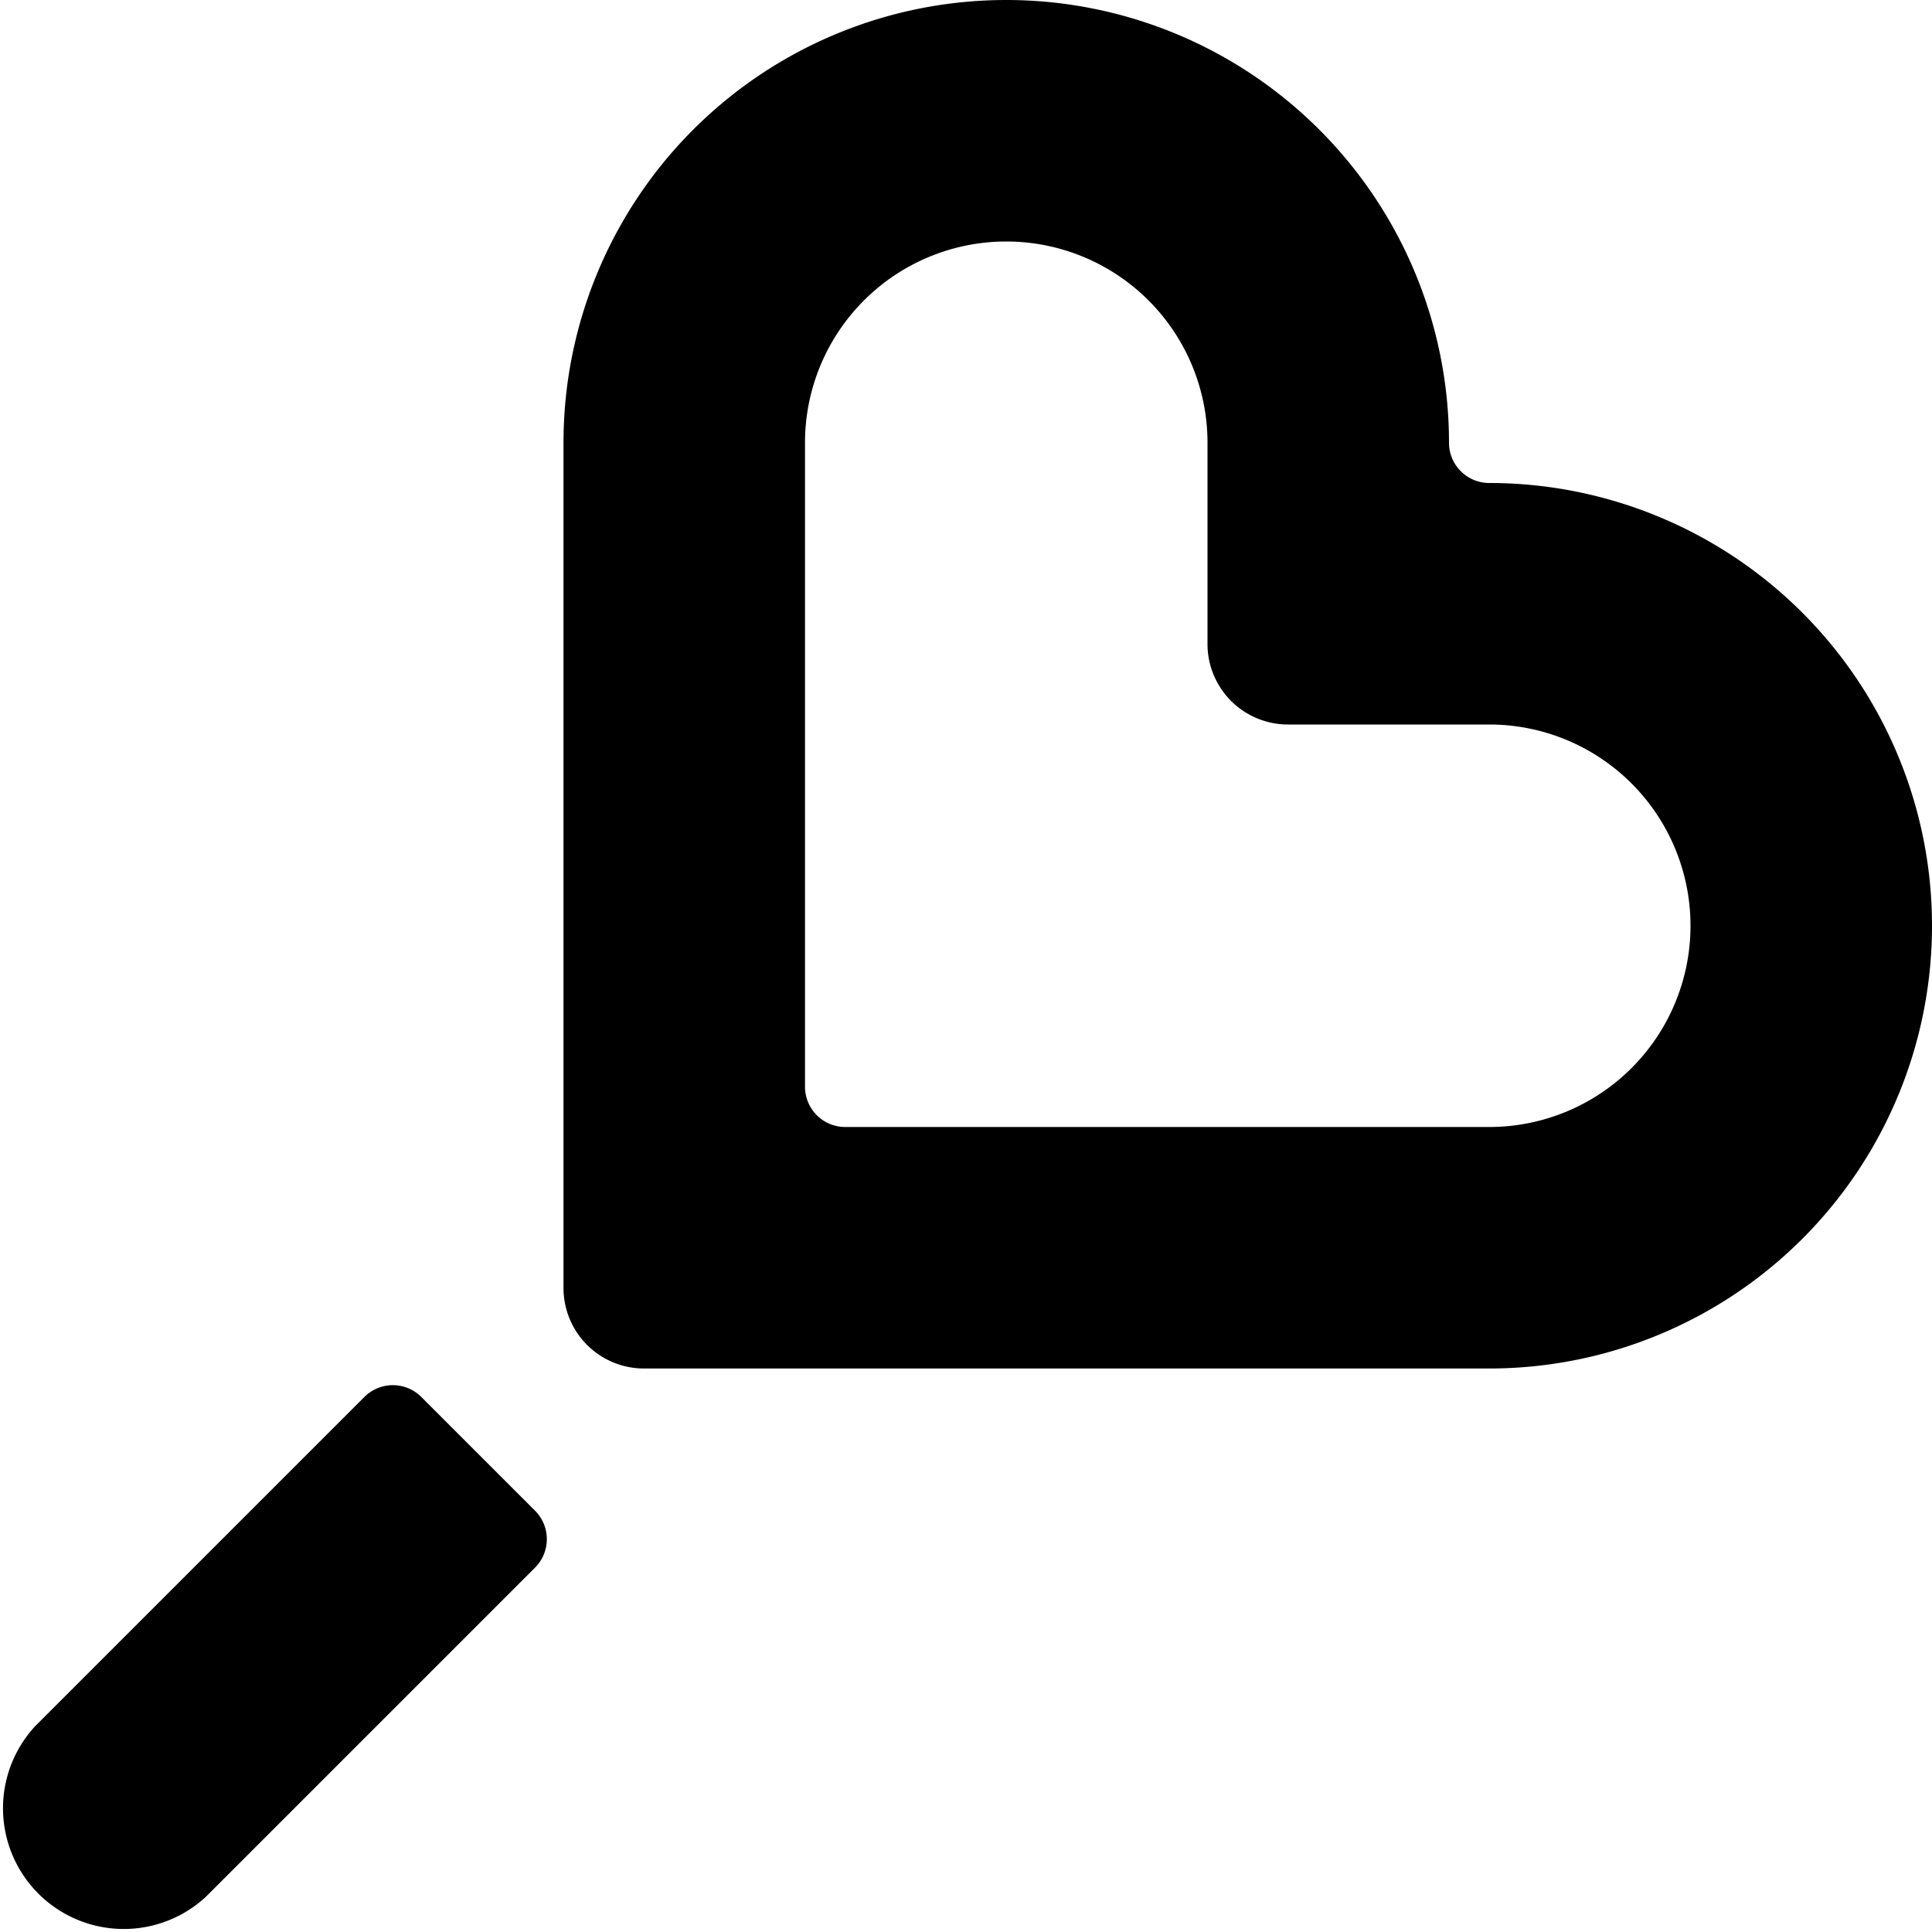
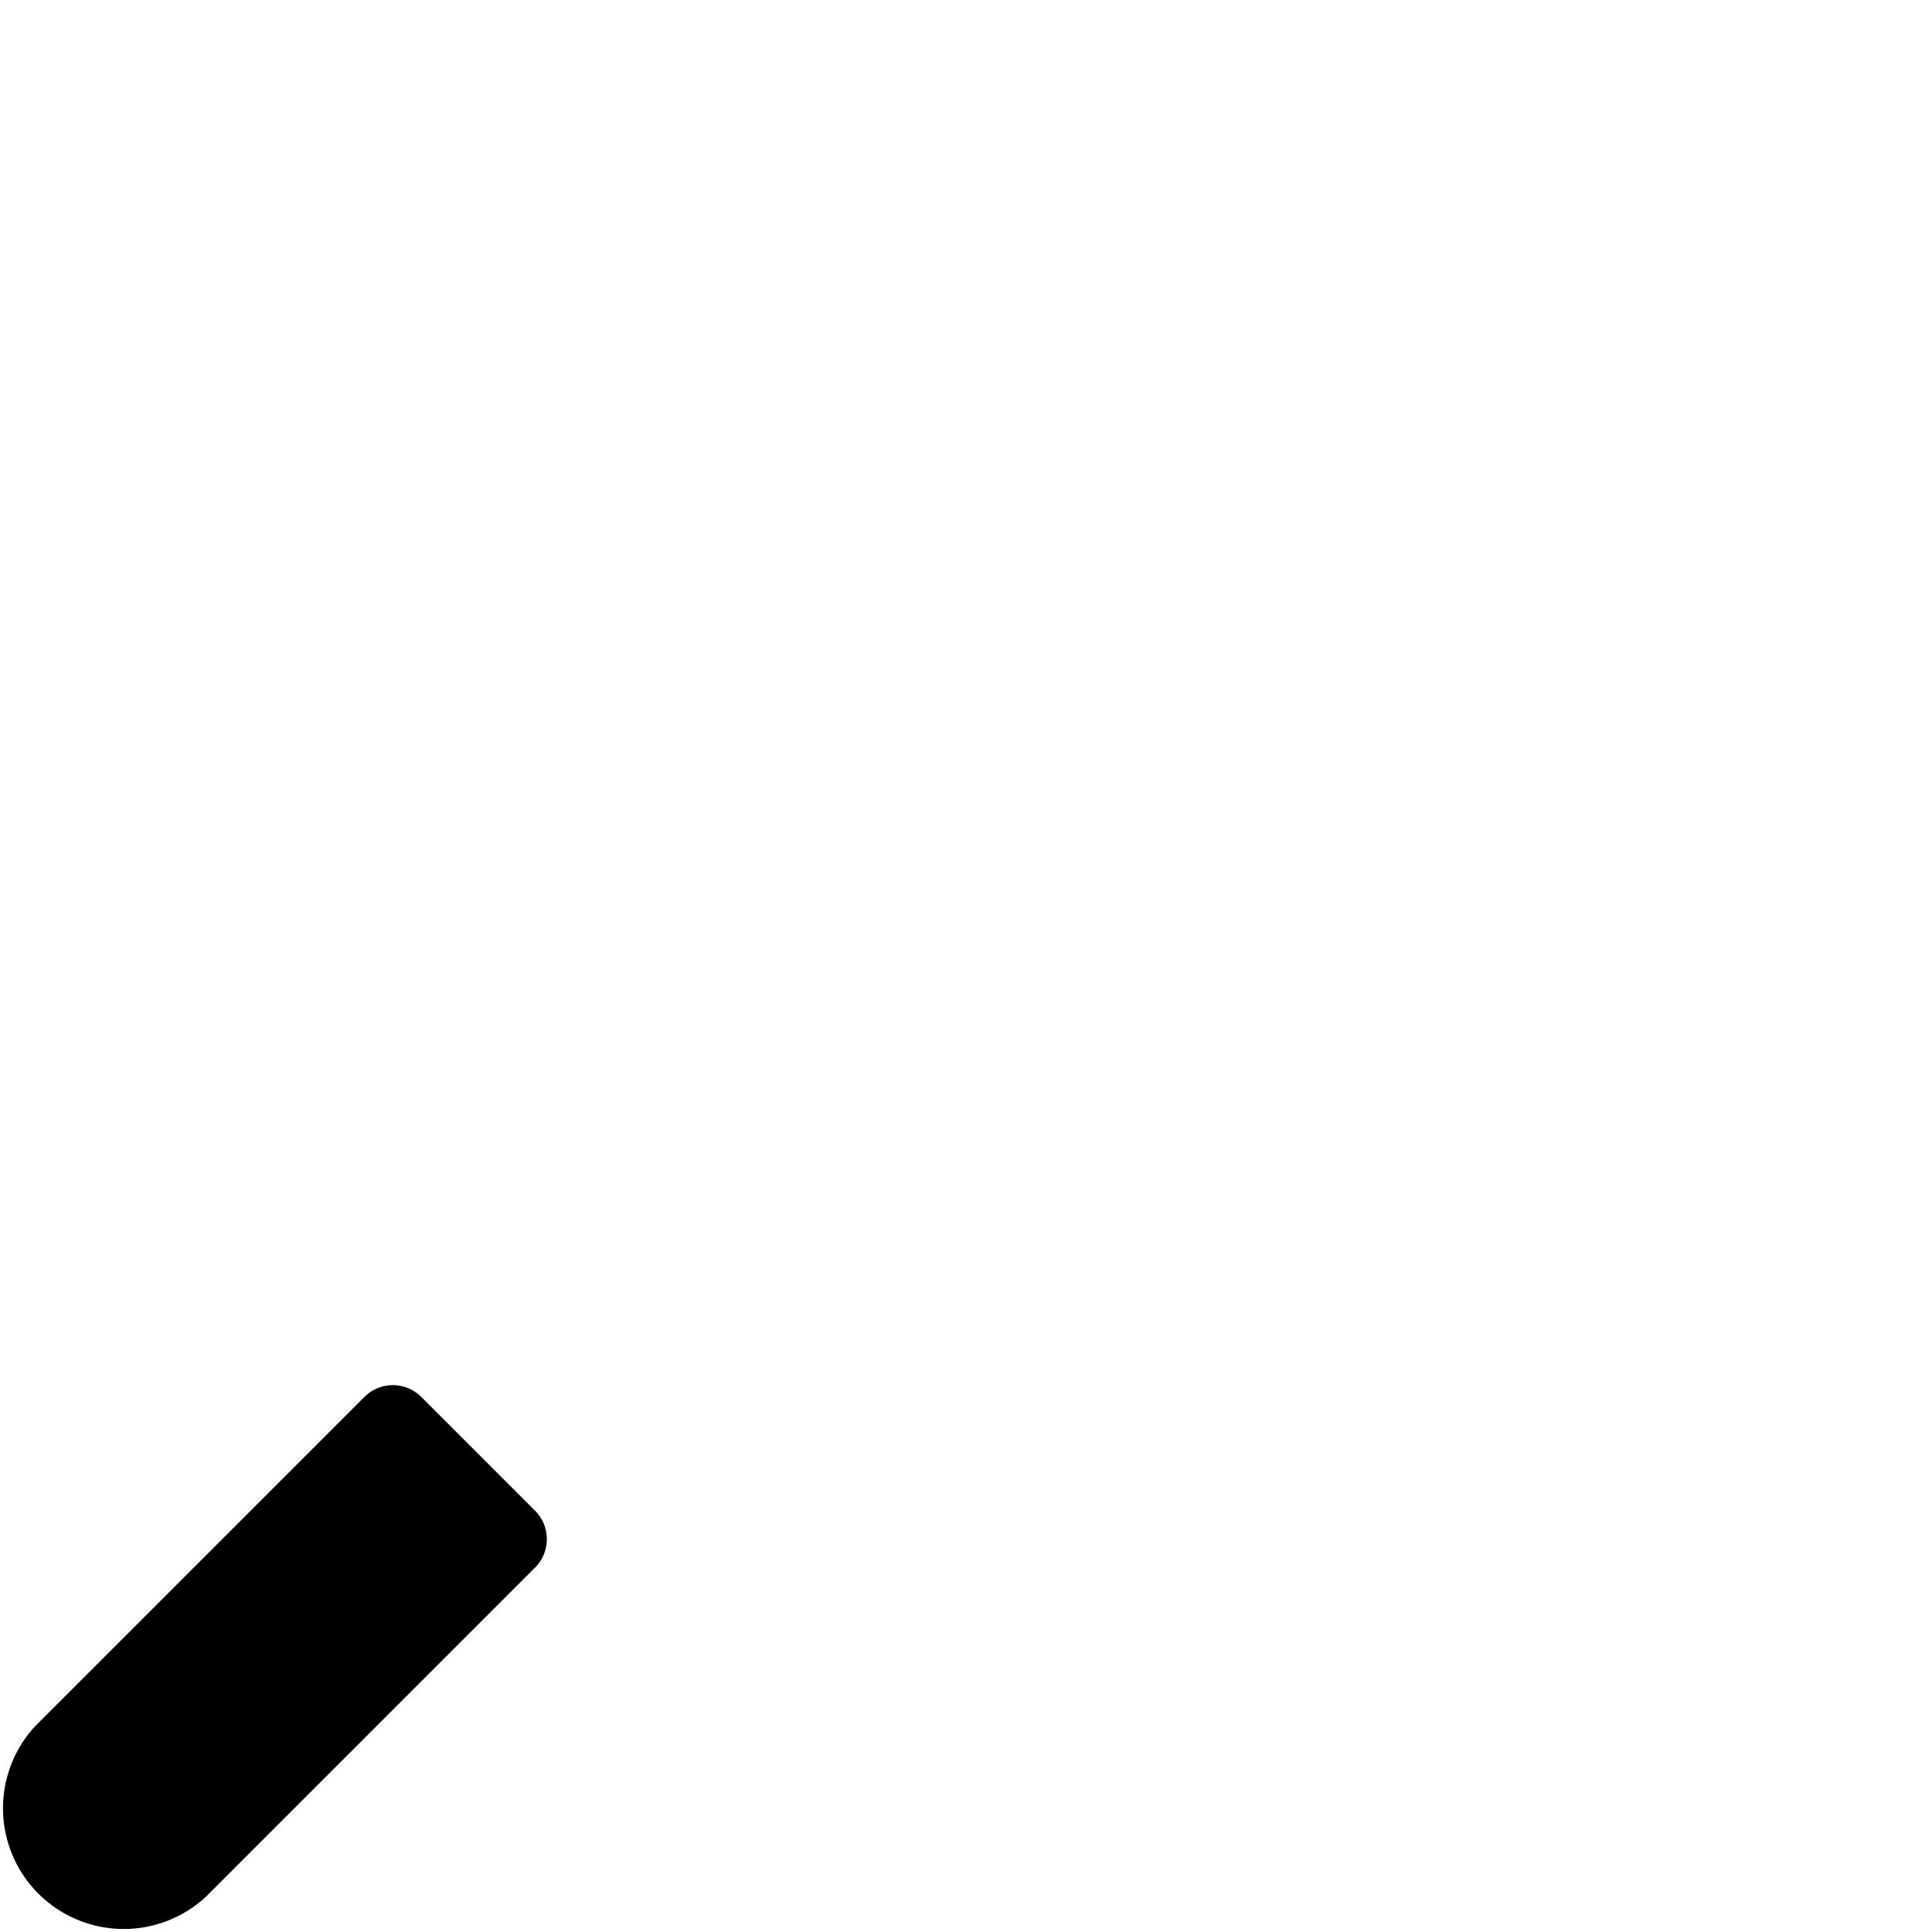
<svg xmlns="http://www.w3.org/2000/svg" viewBox="0 0 24 24">
  <g>
-     <path d="M18.5 6a0.5 0.5 0 0 1 -0.5 -0.5 5.5 5.5 0 0 0 -11 0V16a1 1 0 0 0 1 1h10.5a5.5 5.5 0 0 0 0 -11Zm0 8h-8a0.5 0.5 0 0 1 -0.5 -0.5v-8a2.5 2.5 0 0 1 5 0V8a1 1 0 0 0 1 1h2.5a2.5 2.5 0 0 1 0 5Z" fill="#000000" stroke-width="1" />
    <path d="M5.23 17.35a0.5 0.5 0 0 0 -0.7 0L0.44 21.44a1.5 1.5 0 0 0 2.12 2.12l4.09 -4.09a0.5 0.5 0 0 0 0 -0.7Z" fill="#000000" stroke-width="1" />
  </g>
</svg>